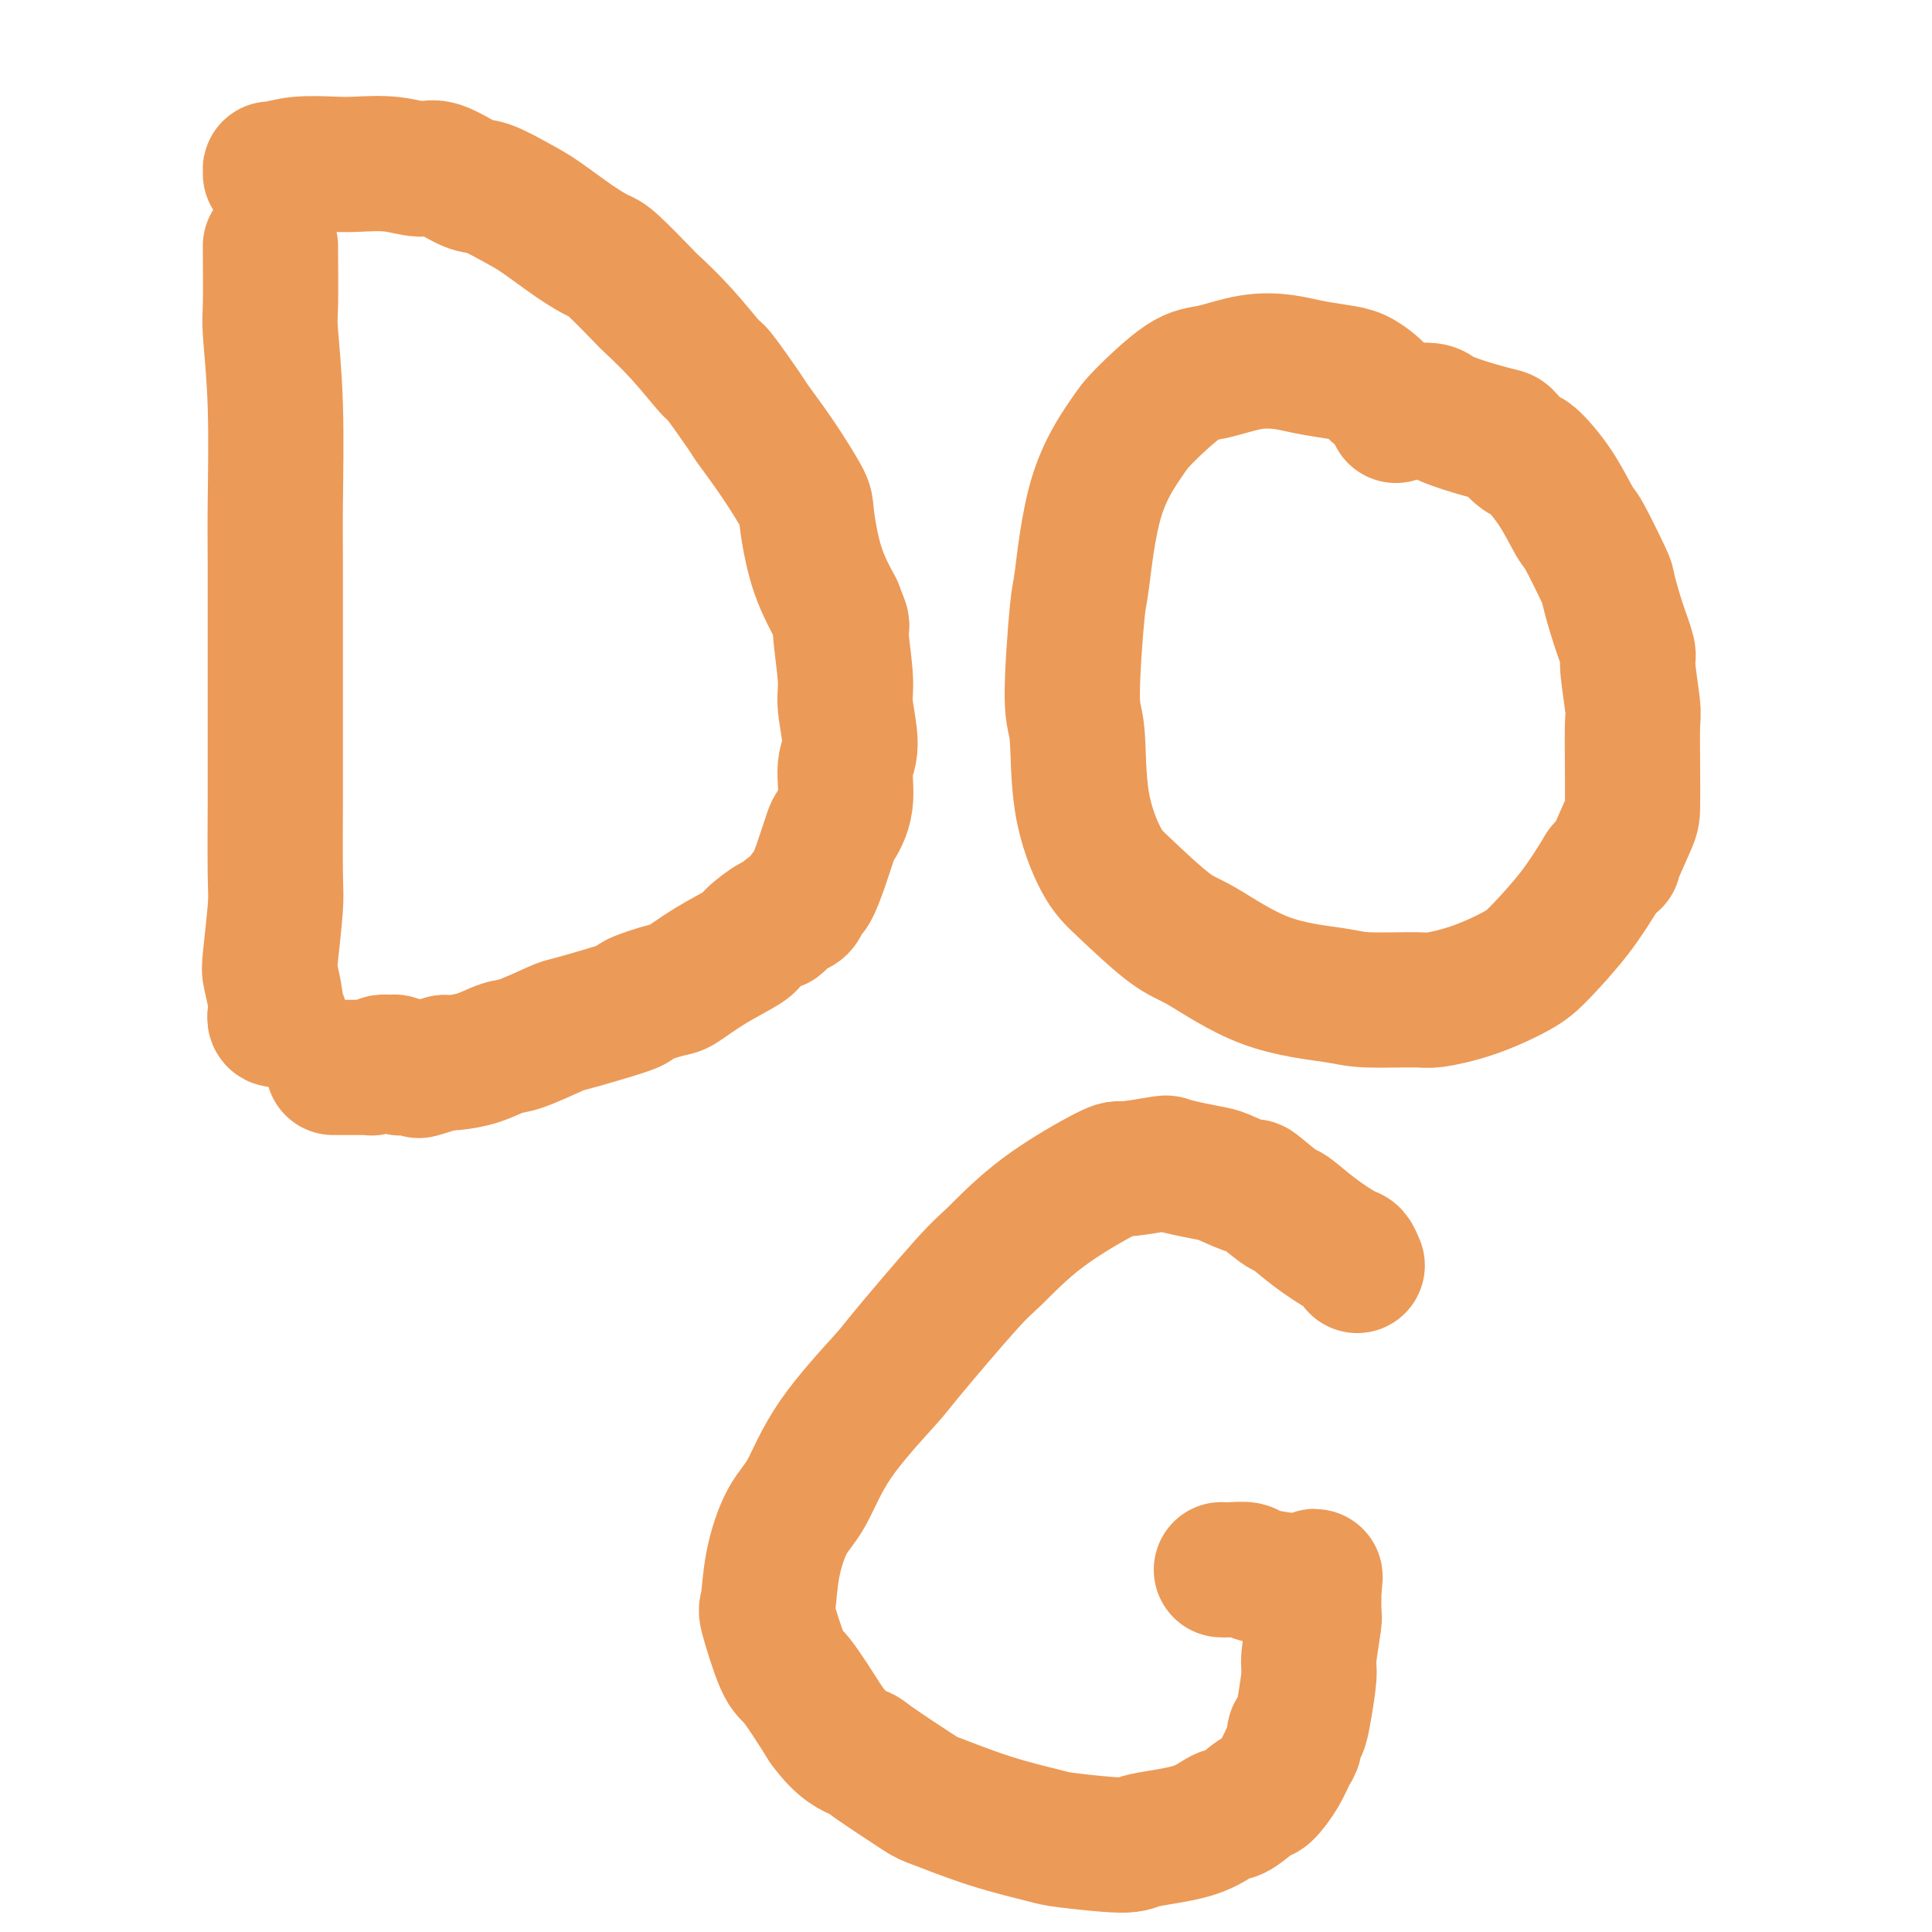
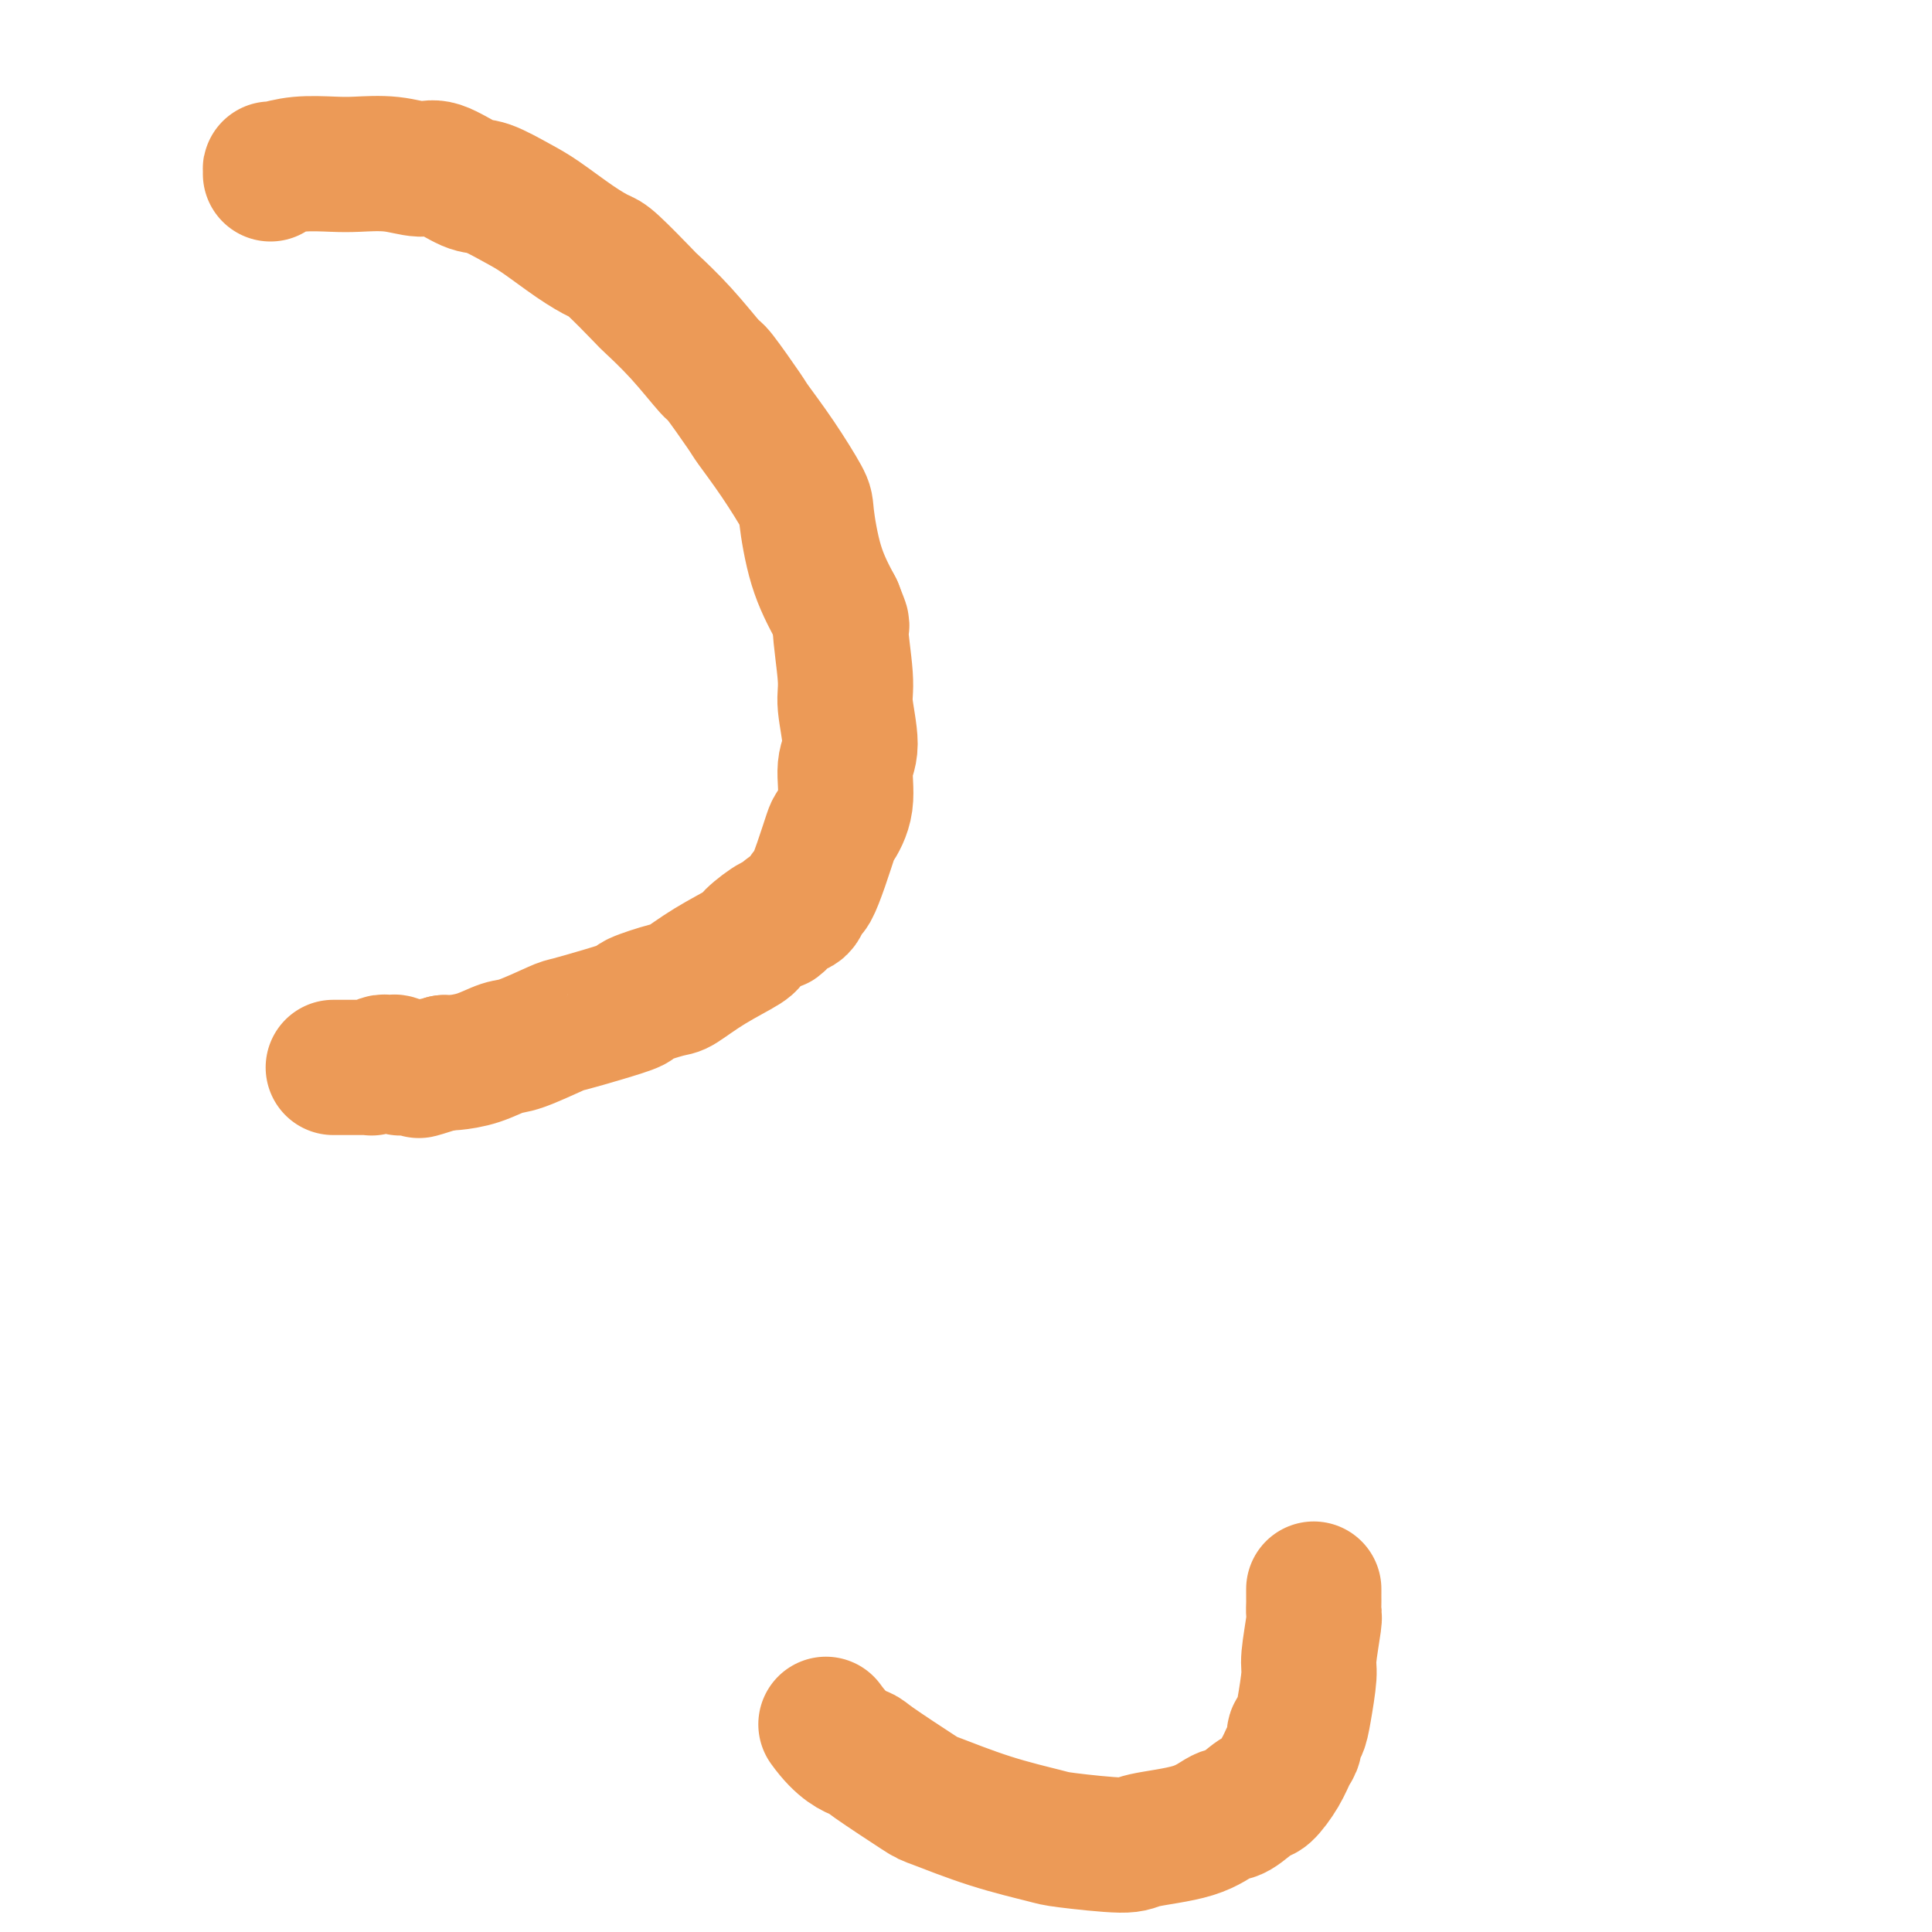
<svg xmlns="http://www.w3.org/2000/svg" viewBox="0 0 400 400" version="1.1">
  <g fill="none" stroke="#EC9A57" stroke-width="28" stroke-linecap="round" stroke-linejoin="round">
-     <path d="M56,51c-0.008,-0.188 -0.016,-0.377 0,2c0.016,2.377 0.057,7.319 0,10c-0.057,2.681 -0.211,3.102 0,6c0.211,2.898 0.789,8.275 1,15c0.211,6.725 0.057,14.798 0,20c-0.057,5.202 -0.015,7.533 0,13c0.015,5.467 0.005,14.069 0,22c-0.005,7.931 -0.005,15.189 0,19c0.005,3.811 0.014,4.173 0,8c-0.014,3.827 -0.053,11.118 0,15c0.053,3.882 0.196,4.354 0,7c-0.196,2.646 -0.732,7.464 -1,10c-0.268,2.536 -0.269,2.788 0,4c0.269,1.212 0.808,3.382 1,5c0.192,1.618 0.038,2.682 0,3c-0.038,0.318 0.041,-0.111 0,0c-0.041,0.111 -0.203,0.761 0,1c0.203,0.239 0.772,0.068 1,0c0.228,-0.068 0.114,-0.034 0,0" />
    <path d="M56,36c0.003,-0.415 0.006,-0.829 0,-1c-0.006,-0.171 -0.020,-0.098 0,0c0.020,0.098 0.075,0.221 1,0c0.925,-0.221 2.719,-0.787 5,-1c2.281,-0.213 5.048,-0.074 7,0c1.952,0.074 3.089,0.083 5,0c1.911,-0.083 4.595,-0.260 7,0c2.405,0.260 4.530,0.955 6,1c1.470,0.045 2.284,-0.559 4,0c1.716,0.559 4.334,2.281 6,3c1.666,0.719 2.379,0.434 4,1c1.621,0.566 4.149,1.982 6,3c1.851,1.018 3.026,1.640 5,3c1.974,1.360 4.749,3.460 7,5c2.251,1.540 3.979,2.519 5,3c1.021,0.481 1.335,0.463 3,2c1.665,1.537 4.680,4.630 6,6c1.320,1.370 0.946,1.019 2,2c1.054,0.981 3.536,3.295 6,6c2.464,2.705 4.909,5.801 6,7c1.091,1.199 0.829,0.500 2,2c1.171,1.500 3.777,5.200 5,7c1.223,1.800 1.064,1.700 2,3c0.936,1.300 2.966,4.000 5,7c2.034,3.000 4.071,6.299 5,8c0.929,1.701 0.750,1.804 1,4c0.250,2.196 0.929,6.485 2,10c1.071,3.515 2.536,6.258 4,9" />
    <path d="M173,126c2.017,5.162 1.058,2.565 1,4c-0.058,1.435 0.785,6.900 1,10c0.215,3.100 -0.198,3.836 0,6c0.198,2.164 1.007,5.756 1,8c-0.007,2.244 -0.831,3.141 -1,5c-0.169,1.859 0.316,4.681 0,7c-0.316,2.319 -1.432,4.136 -2,5c-0.568,0.864 -0.586,0.774 -1,2c-0.414,1.226 -1.223,3.768 -2,6c-0.777,2.232 -1.520,4.155 -2,5c-0.480,0.845 -0.696,0.613 -1,1c-0.304,0.387 -0.694,1.393 -1,2c-0.306,0.607 -0.527,0.814 -1,1c-0.473,0.186 -1.197,0.352 -2,1c-0.803,0.648 -1.686,1.778 -2,2c-0.314,0.222 -0.059,-0.466 -1,0c-0.941,0.466 -3.077,2.084 -4,3c-0.923,0.916 -0.634,1.128 -2,2c-1.366,0.872 -4.386,2.404 -7,4c-2.614,1.596 -4.821,3.256 -6,4c-1.179,0.744 -1.328,0.571 -3,1c-1.672,0.429 -4.866,1.461 -6,2c-1.134,0.539 -0.208,0.586 -1,1c-0.792,0.414 -3.302,1.195 -6,2c-2.698,0.805 -5.585,1.634 -7,2c-1.415,0.366 -1.359,0.270 -3,1c-1.641,0.730 -4.978,2.287 -7,3c-2.022,0.713 -2.727,0.583 -4,1c-1.273,0.417 -3.112,1.382 -5,2c-1.888,0.618 -3.825,0.891 -5,1c-1.175,0.109 -1.587,0.055 -2,0" />
    <path d="M92,220c-8.449,2.702 -5.072,1.457 -4,1c1.072,-0.457 -0.160,-0.126 -1,0c-0.840,0.126 -1.287,0.048 -2,0c-0.713,-0.048 -1.693,-0.065 -2,0c-0.307,0.065 0.058,0.214 0,0c-0.058,-0.214 -0.539,-0.790 -1,-1c-0.461,-0.210 -0.902,-0.052 -1,0c-0.098,0.052 0.147,-0.000 0,0c-0.147,0.000 -0.687,0.053 -1,0c-0.313,-0.053 -0.399,-0.210 -1,0c-0.601,0.210 -1.715,0.788 -2,1c-0.285,0.212 0.260,0.057 0,0c-0.260,-0.057 -1.327,-0.015 -2,0c-0.673,0.015 -0.954,0.004 -1,0c-0.046,-0.004 0.141,-0.001 0,0c-0.141,0.001 -0.611,0.000 -1,0c-0.389,-0.000 -0.696,-0.000 -1,0c-0.304,0.000 -0.603,0.000 -1,0c-0.397,-0.000 -0.890,-0.000 -1,0c-0.110,0.000 0.163,0.000 0,0c-0.163,-0.000 -0.761,-0.000 -1,0c-0.239,0.000 -0.120,0.000 0,0" />
-     <path d="M285,81c-0.163,-0.220 -0.327,-0.440 -1,-1c-0.673,-0.560 -1.856,-1.458 -3,-2c-1.144,-0.542 -2.248,-0.726 -4,-1c-1.752,-0.274 -4.151,-0.636 -6,-1c-1.849,-0.364 -3.146,-0.729 -5,-1c-1.854,-0.271 -4.264,-0.447 -7,0c-2.736,0.447 -5.796,1.518 -8,2c-2.204,0.482 -3.550,0.375 -6,2c-2.450,1.625 -6.004,4.981 -8,7c-1.996,2.019 -2.434,2.701 -4,5c-1.566,2.299 -4.258,6.213 -6,12c-1.742,5.787 -2.533,13.445 -3,17c-0.467,3.555 -0.610,3.007 -1,7c-0.390,3.993 -1.025,12.528 -1,17c0.025,4.472 0.712,4.883 1,8c0.288,3.117 0.177,8.942 1,14c0.823,5.058 2.578,9.351 4,12c1.422,2.649 2.509,3.655 5,6c2.491,2.345 6.386,6.030 9,8c2.614,1.970 3.947,2.226 7,4c3.053,1.774 7.825,5.065 13,7c5.175,1.935 10.754,2.514 14,3c3.246,0.486 4.161,0.878 7,1c2.839,0.122 7.604,-0.025 10,0c2.396,0.025 2.425,0.222 4,0c1.575,-0.222 4.695,-0.863 8,-2c3.305,-1.137 6.793,-2.769 9,-4c2.207,-1.231 3.133,-2.062 5,-4c1.867,-1.938 4.676,-4.982 7,-8c2.324,-3.018 4.162,-6.009 6,-9" />
-     <path d="M332,180c3.072,-3.317 1.751,-1.109 2,-2c0.249,-0.891 2.068,-4.880 3,-7c0.932,-2.120 0.978,-2.372 1,-4c0.022,-1.628 0.022,-4.632 0,-8c-0.022,-3.368 -0.064,-7.100 0,-9c0.064,-1.900 0.234,-1.967 0,-4c-0.234,-2.033 -0.872,-6.033 -1,-8c-0.128,-1.967 0.253,-1.901 0,-3c-0.253,-1.099 -1.141,-3.365 -2,-6c-0.859,-2.635 -1.691,-5.641 -2,-7c-0.309,-1.359 -0.097,-1.073 -1,-3c-0.903,-1.927 -2.922,-6.069 -4,-8c-1.078,-1.931 -1.214,-1.653 -2,-3c-0.786,-1.347 -2.223,-4.321 -4,-7c-1.777,-2.679 -3.895,-5.063 -5,-6c-1.105,-0.937 -1.196,-0.425 -2,-1c-0.804,-0.575 -2.321,-2.235 -3,-3c-0.679,-0.765 -0.521,-0.636 -2,-1c-1.479,-0.364 -4.595,-1.222 -7,-2c-2.405,-0.778 -4.098,-1.478 -5,-2c-0.902,-0.522 -1.012,-0.868 -2,-1c-0.988,-0.132 -2.853,-0.049 -4,0c-1.147,0.049 -1.575,0.065 -2,0c-0.425,-0.065 -0.845,-0.210 -1,0c-0.155,0.210 -0.044,0.774 0,1c0.044,0.226 0.022,0.113 0,0" />
-     <path d="M281,262c-0.339,-0.821 -0.678,-1.641 -1,-2c-0.322,-0.359 -0.627,-0.255 -2,-1c-1.373,-0.745 -3.813,-2.338 -6,-4c-2.187,-1.662 -4.119,-3.394 -5,-4c-0.881,-0.606 -0.709,-0.085 -2,-1c-1.291,-0.915 -4.046,-3.267 -5,-4c-0.954,-0.733 -0.109,0.154 -1,0c-0.891,-0.154 -3.518,-1.349 -5,-2c-1.482,-0.651 -1.820,-0.759 -3,-1c-1.180,-0.241 -3.203,-0.617 -5,-1c-1.797,-0.383 -3.369,-0.775 -4,-1c-0.631,-0.225 -0.322,-0.285 -2,0c-1.678,0.285 -5.343,0.915 -7,1c-1.657,0.085 -1.306,-0.377 -4,1c-2.694,1.377 -8.434,4.591 -13,8c-4.566,3.409 -7.960,7.012 -10,9c-2.040,1.988 -2.726,2.363 -6,6c-3.274,3.637 -9.134,10.538 -12,14c-2.866,3.462 -2.736,3.486 -5,6c-2.264,2.514 -6.921,7.519 -10,12c-3.079,4.481 -4.579,8.440 -6,11c-1.421,2.560 -2.764,3.723 -4,6c-1.236,2.277 -2.367,5.669 -3,9c-0.633,3.331 -0.769,6.603 -1,8c-0.231,1.397 -0.557,0.921 0,3c0.557,2.079 1.996,6.714 3,9c1.004,2.286 1.573,2.225 3,4c1.427,1.775 3.714,5.388 6,9" />
    <path d="M171,357c3.398,4.734 5.894,5.568 7,6c1.106,0.432 0.822,0.462 3,2c2.178,1.538 6.819,4.583 9,6c2.181,1.417 1.901,1.207 4,2c2.099,0.793 6.575,2.588 11,4c4.425,1.412 8.797,2.440 11,3c2.203,0.560 2.235,0.650 5,1c2.765,0.350 8.261,0.958 11,1c2.739,0.042 2.719,-0.483 5,-1c2.281,-0.517 6.861,-1.025 10,-2c3.139,-0.975 4.837,-2.416 6,-3c1.163,-0.584 1.793,-0.310 3,-1c1.207,-0.690 2.993,-2.344 4,-3c1.007,-0.656 1.236,-0.312 2,-1c0.764,-0.688 2.064,-2.406 3,-4c0.936,-1.594 1.507,-3.063 2,-4c0.493,-0.937 0.907,-1.343 1,-2c0.093,-0.657 -0.134,-1.564 0,-2c0.134,-0.436 0.628,-0.401 1,-1c0.372,-0.599 0.621,-1.833 1,-4c0.379,-2.167 0.886,-5.267 1,-7c0.114,-1.733 -0.166,-2.099 0,-4c0.166,-1.901 0.776,-5.336 1,-7c0.224,-1.664 0.060,-1.555 0,-2c-0.060,-0.445 -0.016,-1.442 0,-2c0.016,-0.558 0.004,-0.675 0,-1c-0.004,-0.325 -0.001,-0.857 0,-1c0.001,-0.143 0.000,0.102 0,0c-0.000,-0.102 -0.000,-0.551 0,-1" />
-     <path d="M272,329c0.701,-5.212 -0.048,-1.243 -1,0c-0.952,1.243 -2.107,-0.241 -3,-1c-0.893,-0.759 -1.525,-0.792 -3,-1c-1.475,-0.208 -3.793,-0.592 -5,-1c-1.207,-0.408 -1.304,-0.841 -2,-1c-0.696,-0.159 -1.991,-0.042 -3,0c-1.009,0.042 -1.733,0.011 -2,0c-0.267,-0.011 -0.076,-0.003 0,0c0.076,0.003 0.038,0.002 0,0" />
  </g>
</svg>